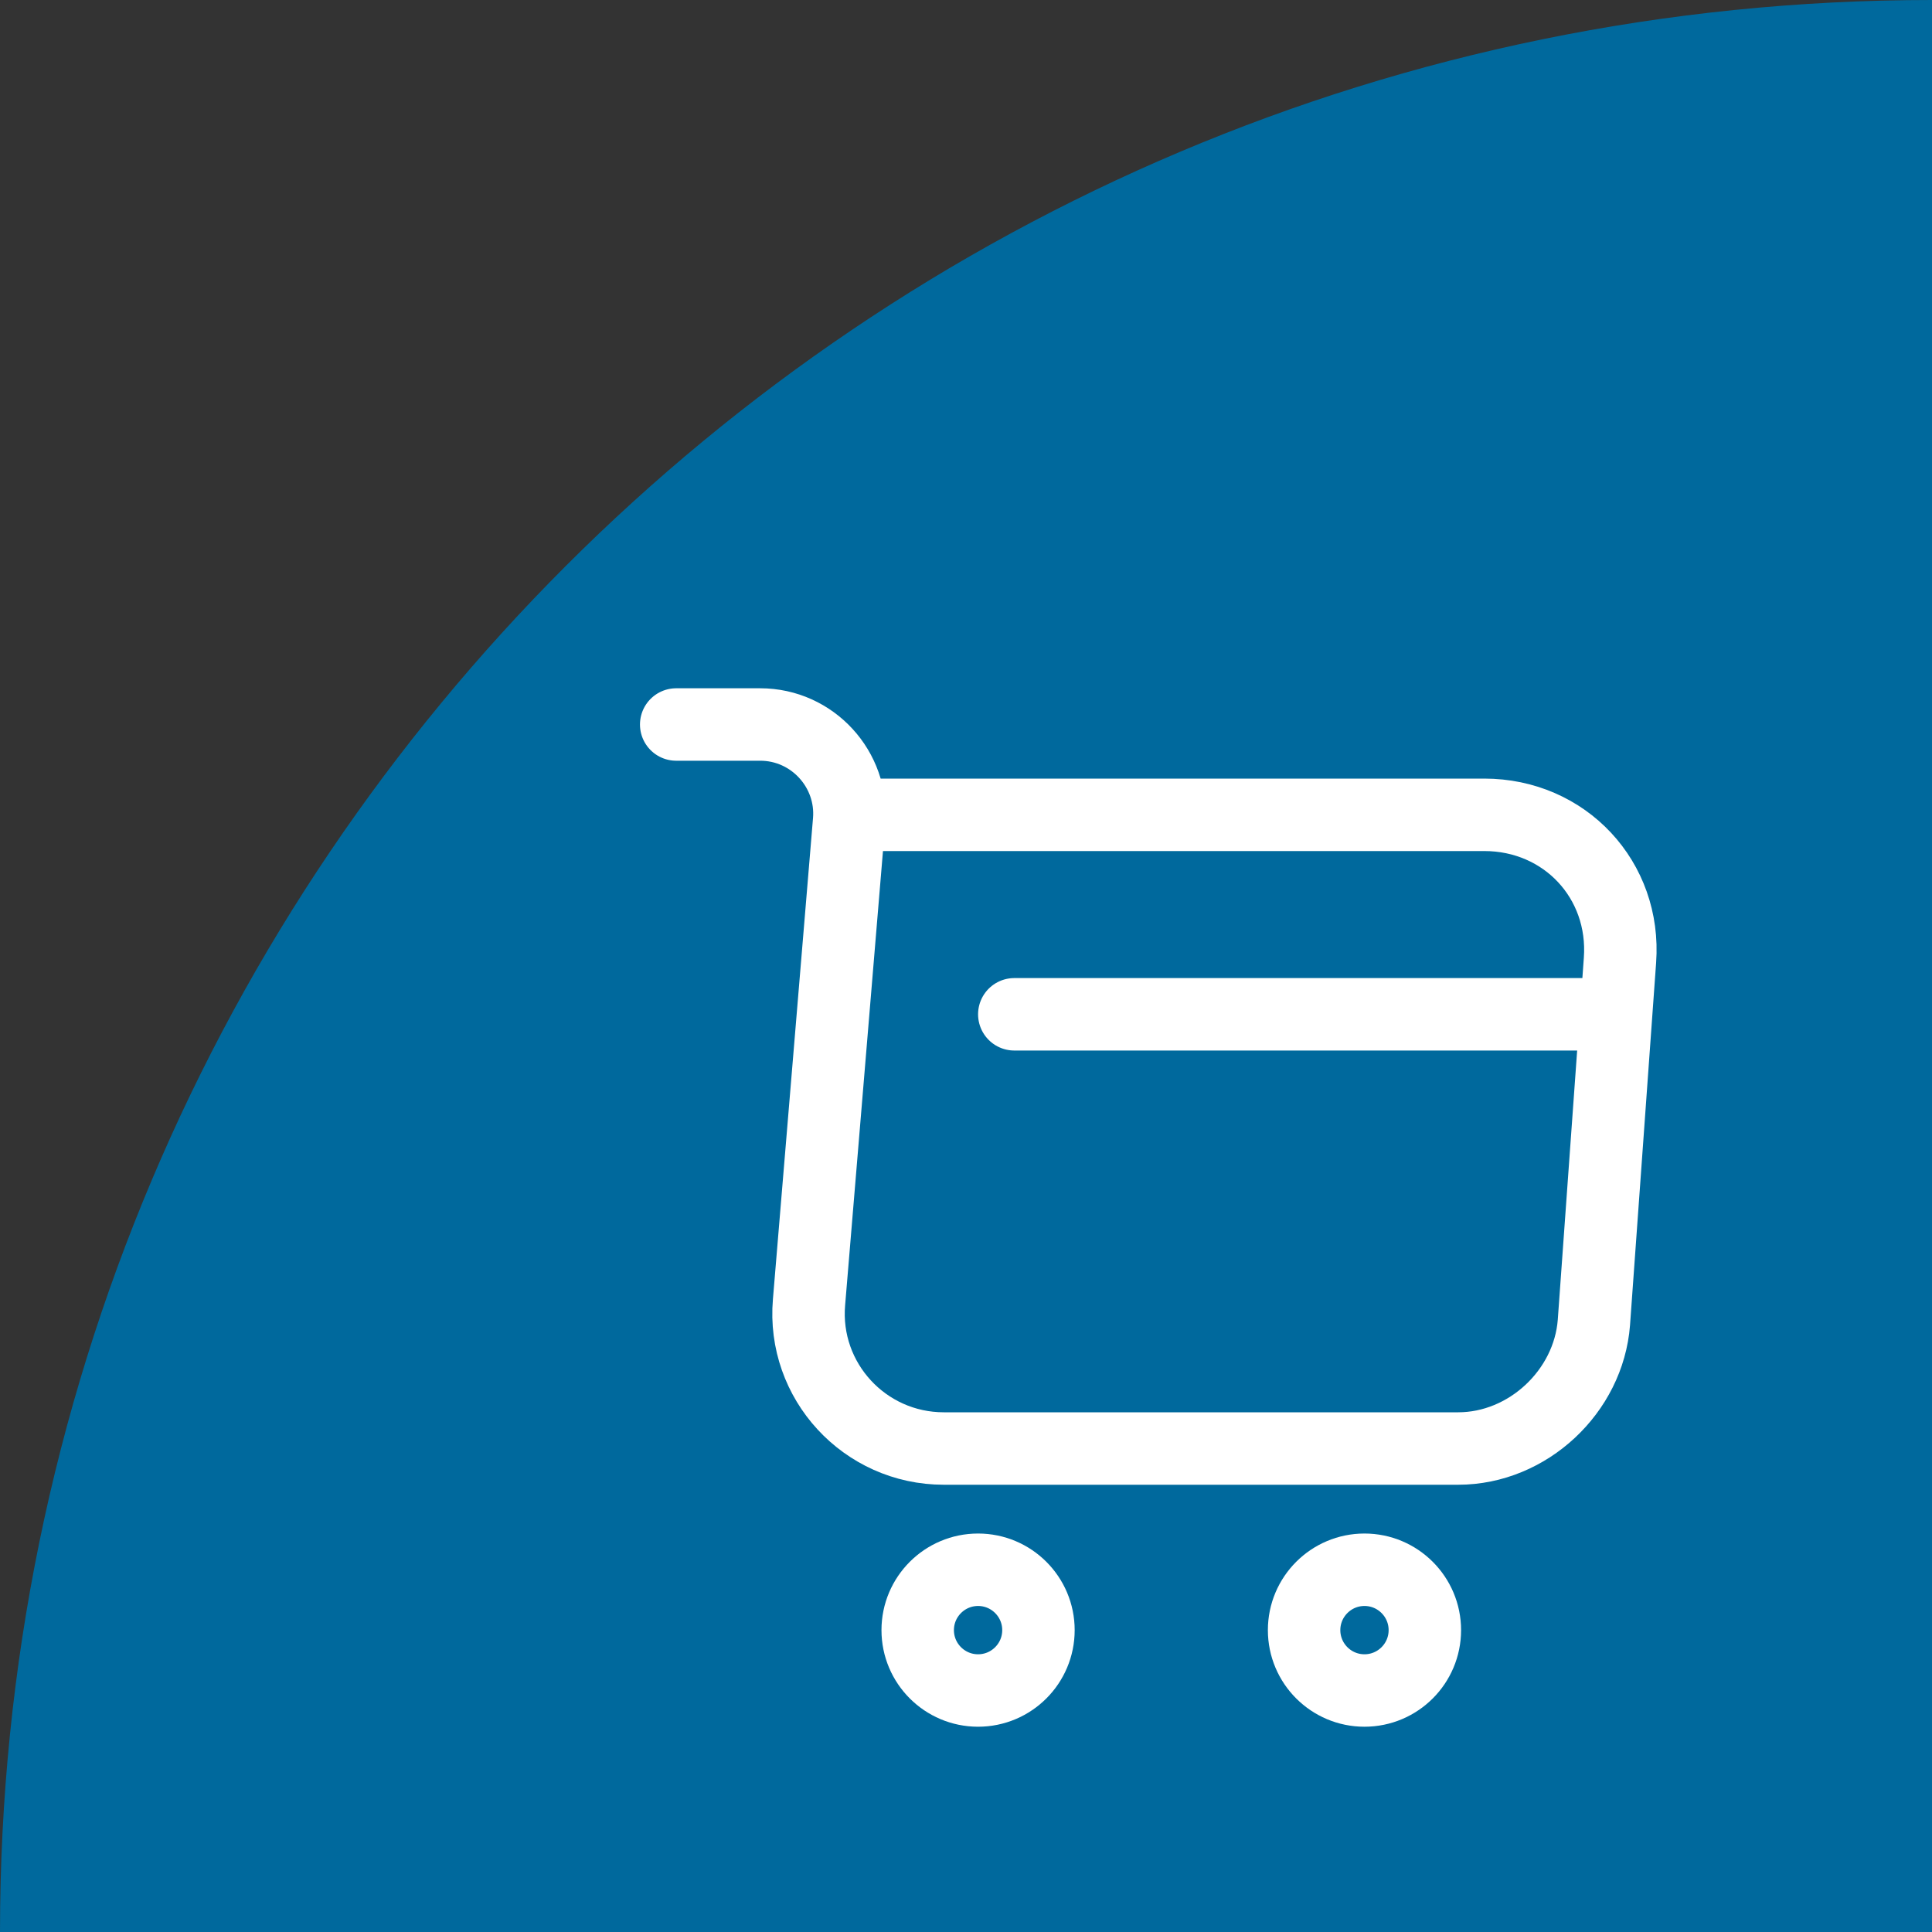
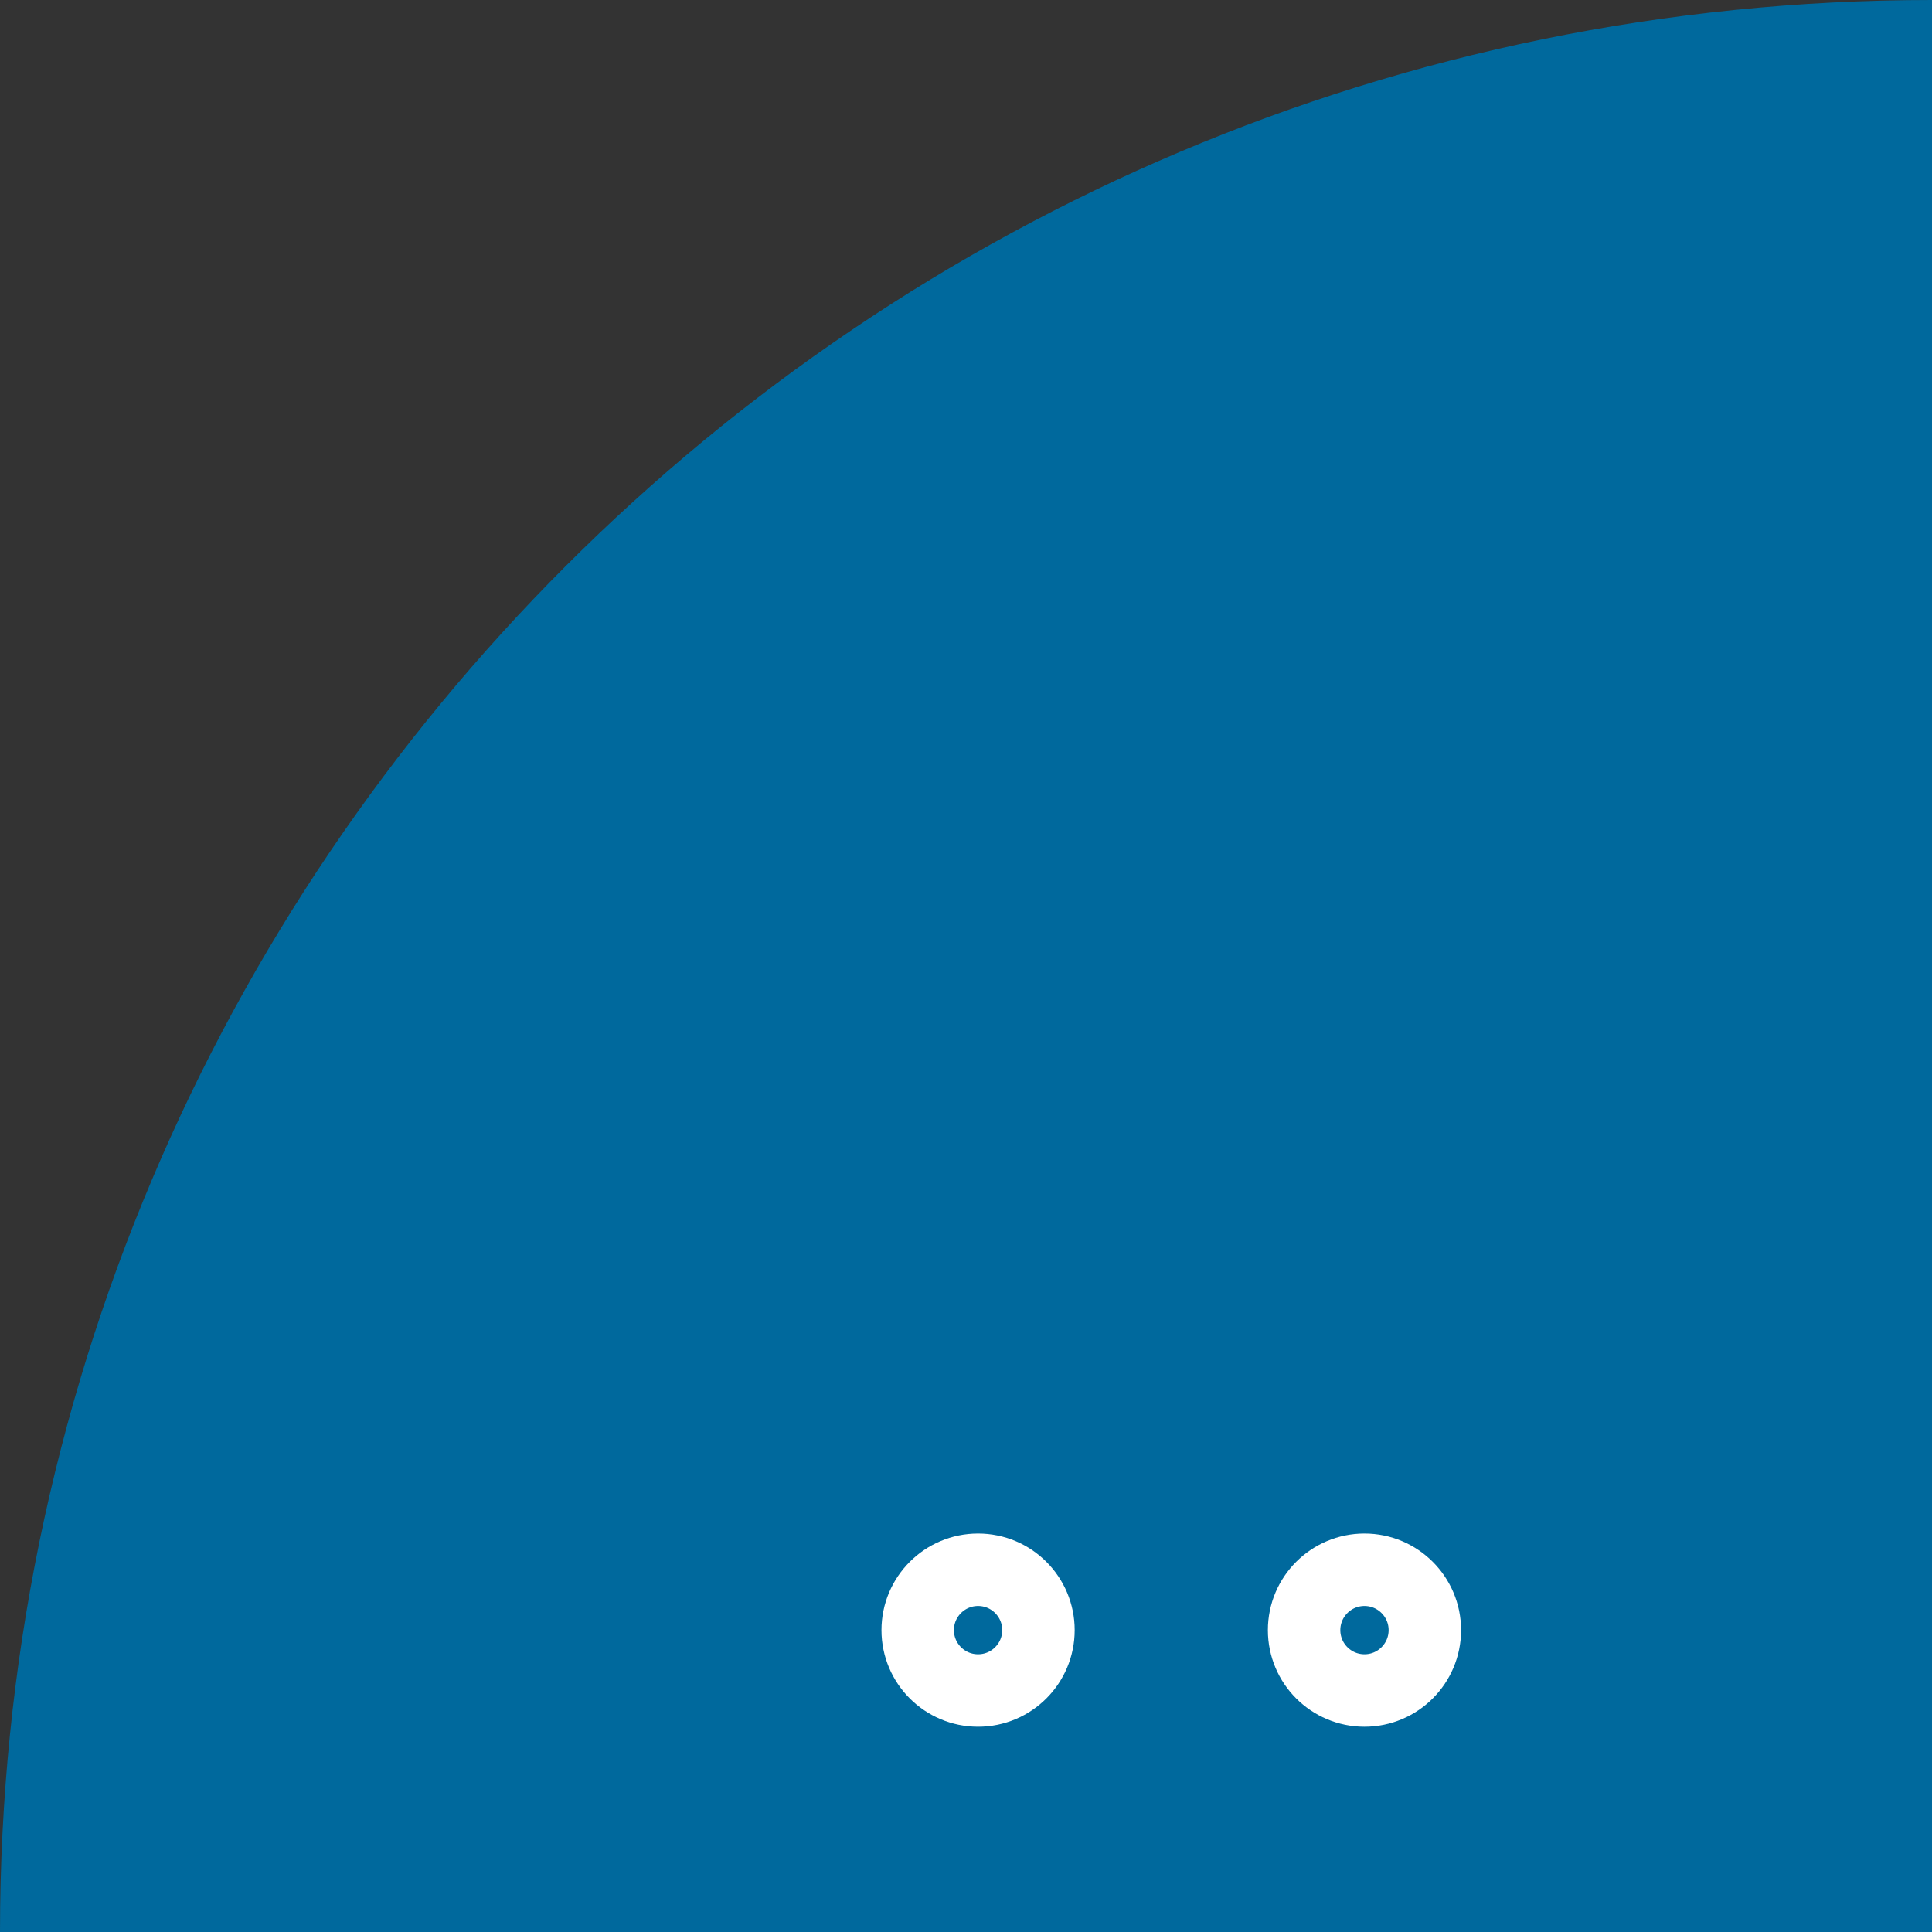
<svg xmlns="http://www.w3.org/2000/svg" width="40" height="40" viewBox="0 0 40 40" fill="none">
  <rect x="0" y="0" width="40" height="40" fill="#333333" stroke="none" />
  <path d="M0 40C0 17.909 17.909 0 40 0V40H0Z" fill="#00699D" />
-   <path d="M14 15H15.74C16.82 15 17.67 15.93 17.58 17L16.75 26.96C16.61 28.59 17.9 29.99 19.54 29.99H30.19C31.63 29.99 32.89 28.81 33 27.38L33.54 19.88C33.66 18.22 32.4 16.87 30.73 16.87H17.82" stroke="white" stroke-width="1.5" stroke-miterlimit="10" stroke-linecap="round" stroke-linejoin="round" />
  <path d="M28.25 35C28.94 35 29.5 34.44 29.5 33.75C29.5 33.06 28.94 32.5 28.25 32.5C27.56 32.5 27 33.06 27 33.75C27 34.44 27.56 35 28.25 35Z" stroke="white" stroke-width="1.5" stroke-miterlimit="10" stroke-linecap="round" stroke-linejoin="round" />
  <path d="M20.25 35C20.94 35 21.5 34.44 21.5 33.75C21.5 33.06 20.94 32.5 20.25 32.5C19.56 32.5 19 33.06 19 33.75C19 34.44 19.56 35 20.25 35Z" stroke="white" stroke-width="1.5" stroke-miterlimit="10" stroke-linecap="round" stroke-linejoin="round" />
-   <path d="M21 21H33" stroke="white" stroke-width="1.5" stroke-miterlimit="10" stroke-linecap="round" stroke-linejoin="round" />
</svg>